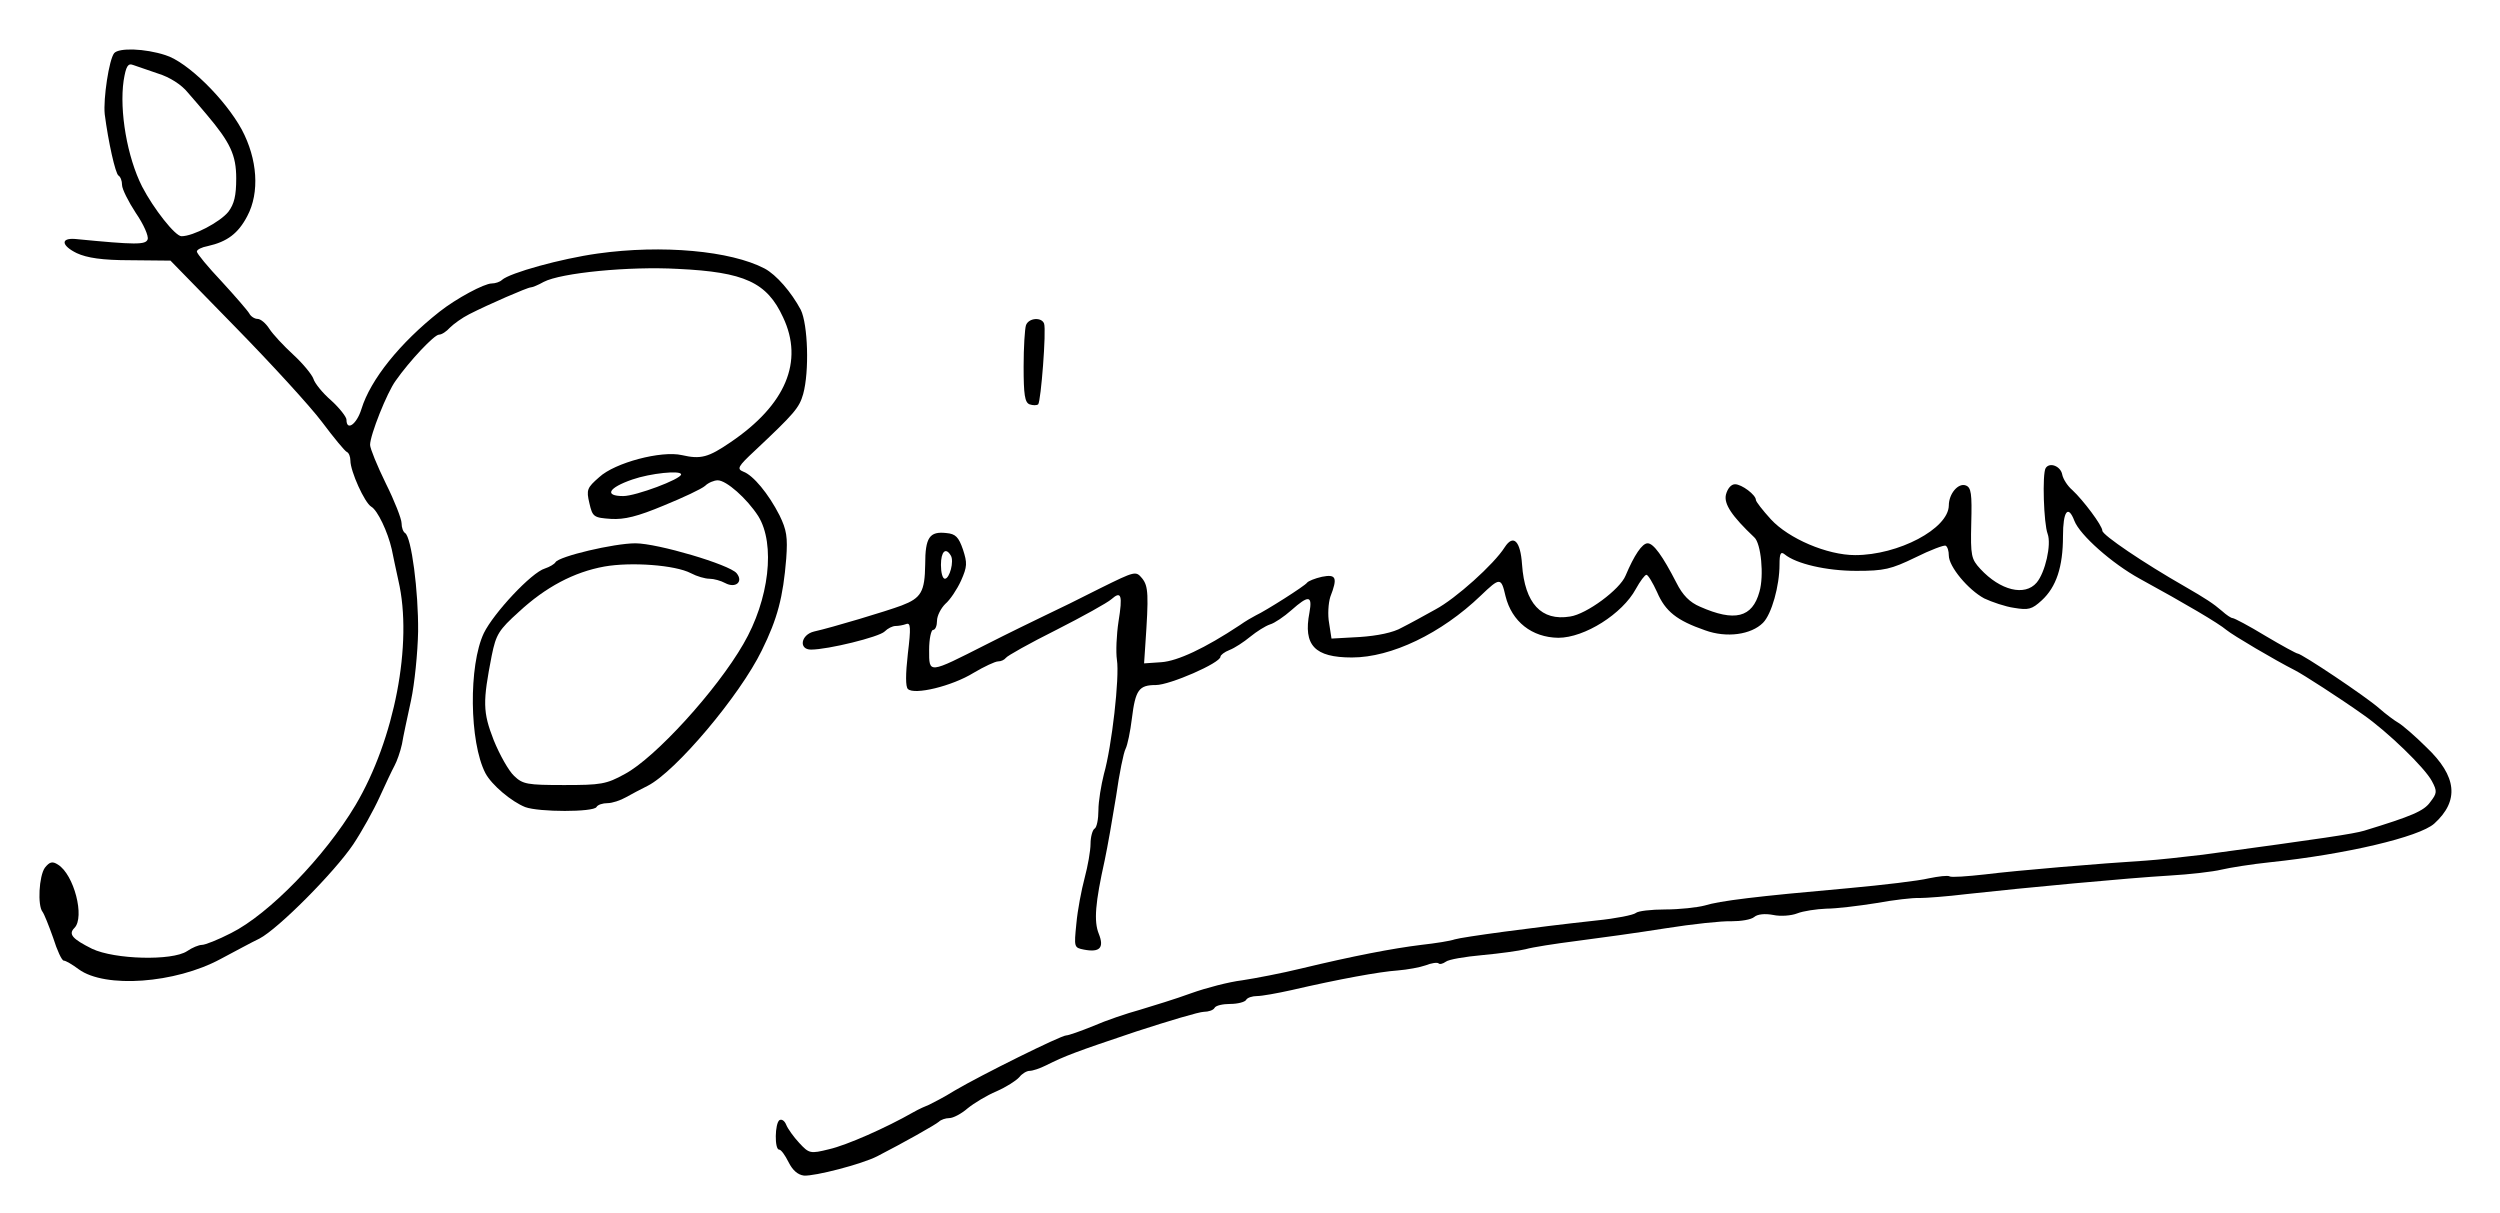
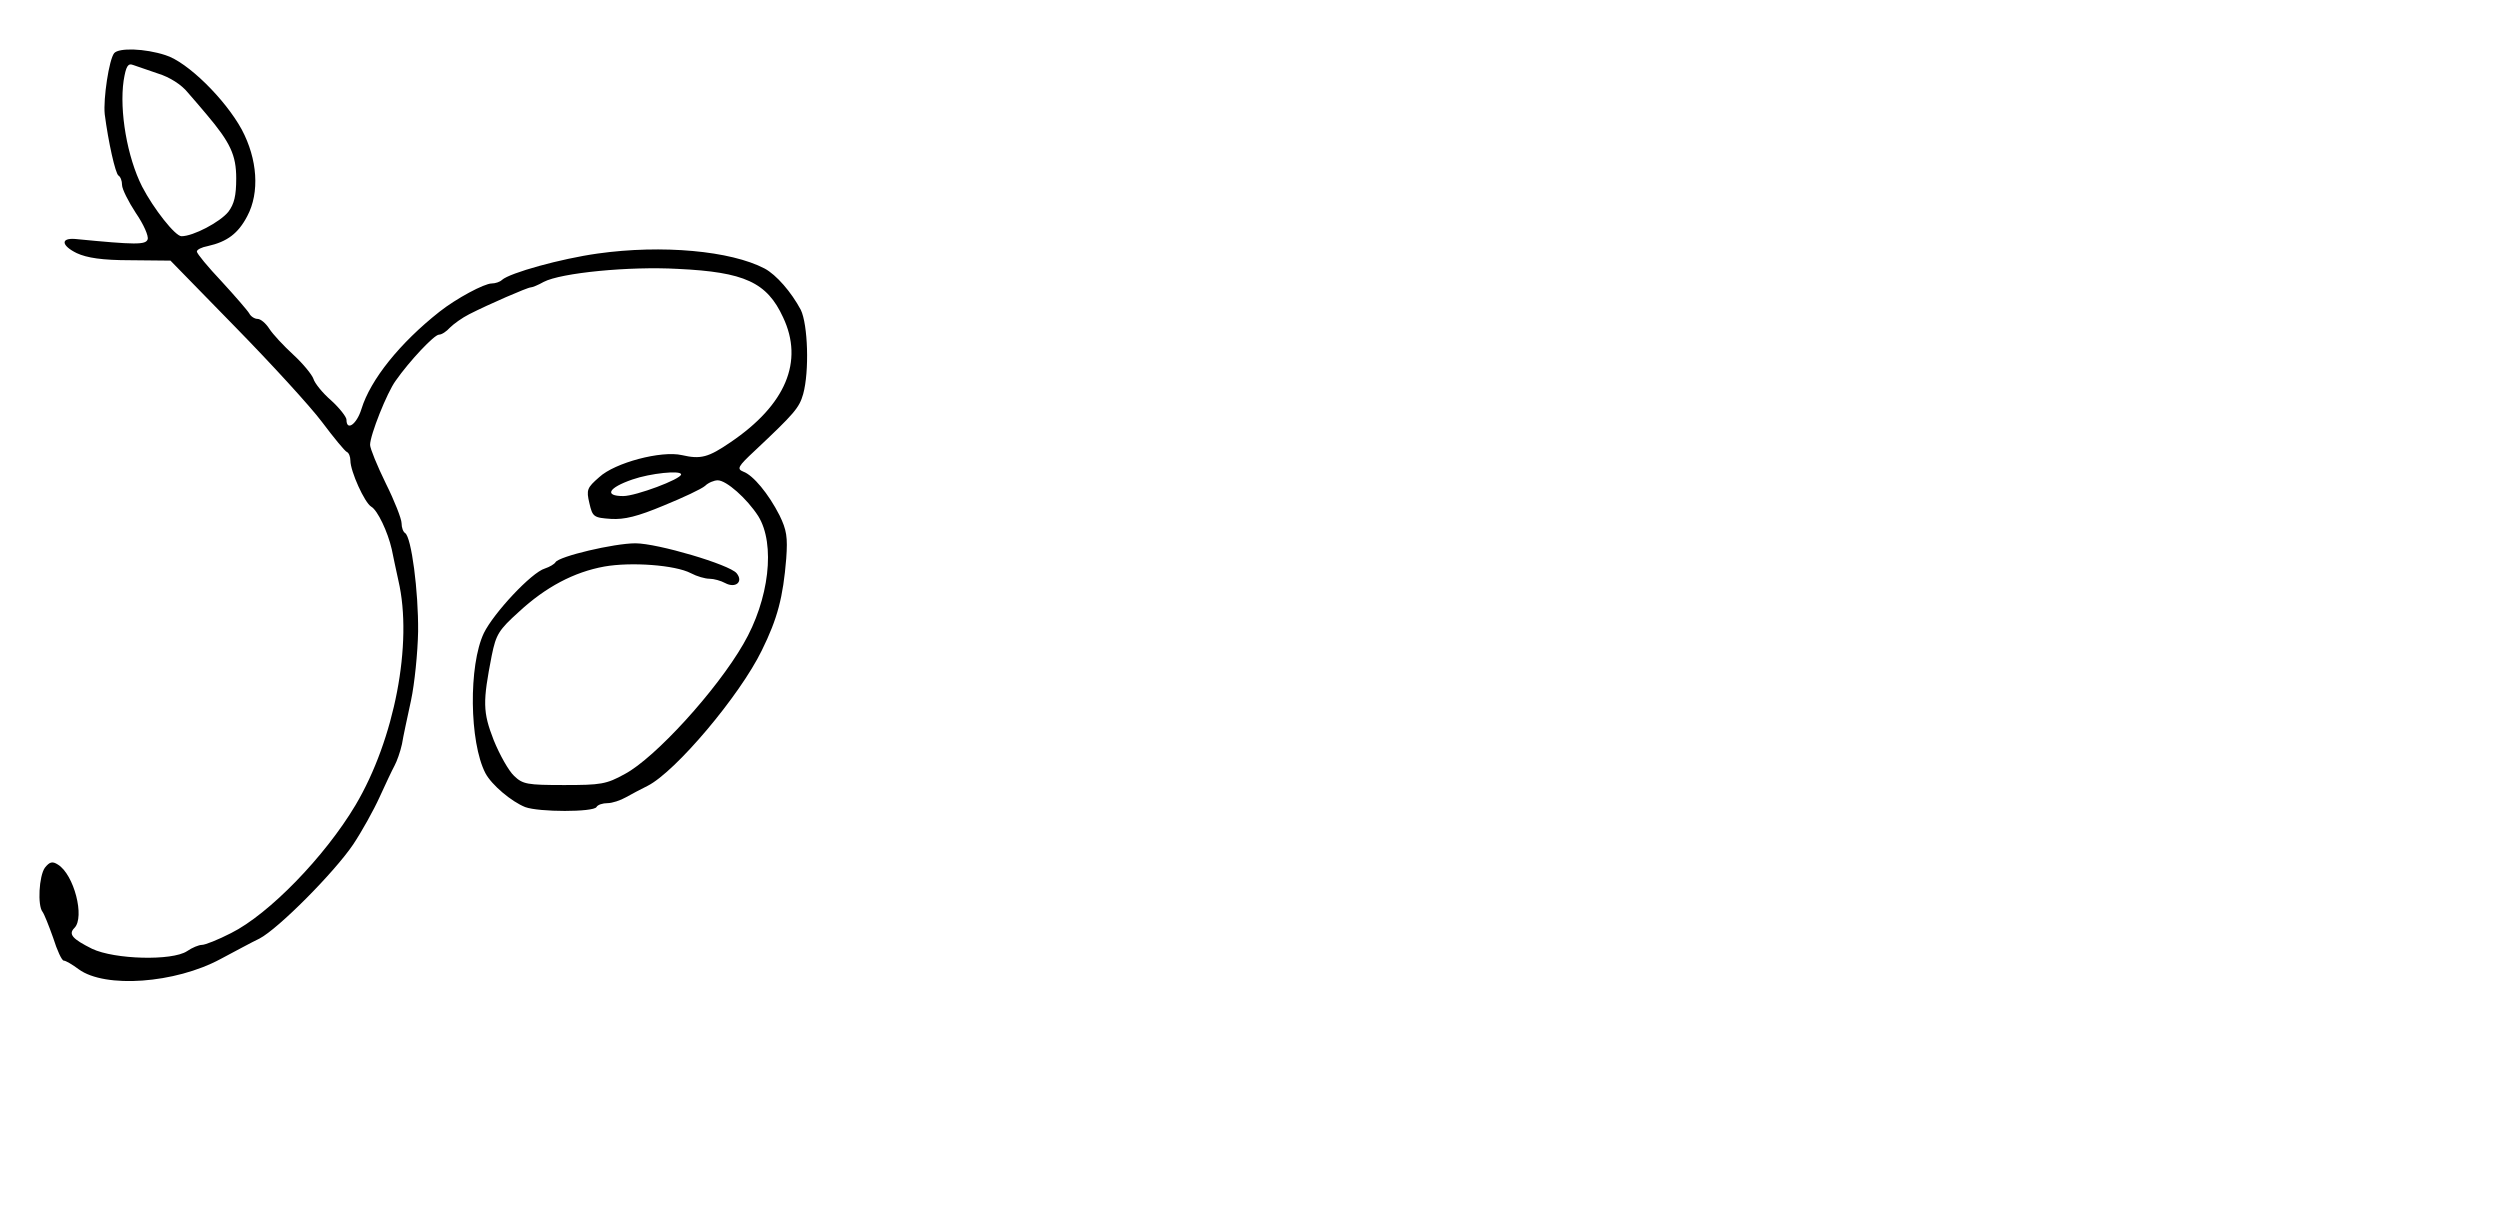
<svg xmlns="http://www.w3.org/2000/svg" version="1.0" width="635pt" height="308pt" viewBox="0 0 635 308" preserveAspectRatio="xMidYMid meet">
  <g transform="translate(0,308) scale(0.1,-0.1)" fill="#000000" stroke="none">
-     <path d="M290 2945 c-13 -16 -28 -116 -24 -155 9 -70 27 -151 35 -156 5 -3 9 -13 9 -24 0 -10 16 -42 35 -71 20 -29 33 -59 30 -67 -5 -14 -30 -14 -184 1 -38 3 -35 -17 4 -36 26 -12 64 -18 137 -18 l101 -1 165 -169 c91 -93 190 -201 220 -241 30 -40 58 -74 63 -76 5 -2 9 -12 9 -22 0 -27 36 -107 53 -117 16 -9 42 -64 52 -108 3 -16 11 -52 17 -80 37 -159 -10 -403 -109 -570 -78 -131 -220 -277 -316 -325 -33 -17 -66 -30 -74 -30 -8 0 -25 -7 -38 -16 -38 -25 -184 -21 -241 6 -50 25 -61 37 -45 53 27 27 -1 136 -42 161 -14 9 -21 7 -33 -8 -15 -21 -19 -96 -6 -112 4 -5 16 -35 27 -66 10 -32 22 -58 27 -58 5 0 22 -10 38 -22 67 -49 245 -36 360 26 36 19 80 43 99 52 48 25 190 168 238 239 22 33 52 87 67 120 15 33 32 69 38 80 6 11 15 36 19 55 3 19 14 69 23 111 9 42 17 121 18 175 1 102 -17 240 -33 250 -5 3 -9 14 -9 25 0 11 -18 57 -40 101 -22 45 -40 89 -40 98 0 25 43 133 65 163 35 50 98 117 110 117 7 0 19 8 28 18 9 9 31 25 49 34 49 25 148 68 156 68 4 0 19 6 33 14 44 23 217 40 341 33 169 -8 226 -34 267 -123 53 -112 7 -222 -133 -317 -57 -39 -76 -44 -124 -33 -52 12 -170 -19 -210 -56 -31 -27 -33 -32 -25 -66 8 -35 11 -37 55 -40 34 -2 67 6 134 34 49 20 96 42 105 50 8 8 23 14 32 14 22 0 74 -46 103 -91 44 -71 28 -212 -38 -325 -68 -118 -224 -289 -301 -330 -47 -26 -61 -28 -154 -28 -94 0 -105 2 -127 23 -14 13 -37 54 -52 91 -28 72 -28 97 -5 215 11 54 18 65 69 111 68 63 140 101 217 115 68 12 180 4 220 -17 15 -8 36 -14 47 -14 11 0 29 -5 40 -11 26 -14 47 3 29 25 -18 22 -201 76 -257 76 -54 0 -194 -33 -203 -48 -3 -5 -15 -12 -27 -16 -34 -10 -130 -113 -155 -164 -39 -82 -37 -277 4 -356 16 -30 66 -72 101 -86 35 -13 173 -13 181 0 3 6 16 10 28 10 12 0 33 7 47 15 14 8 39 21 55 29 71 36 234 229 290 344 40 81 54 135 62 233 4 55 1 73 -17 110 -28 55 -67 102 -92 111 -17 7 -14 13 29 53 101 95 113 109 123 144 16 58 12 177 -6 214 -24 45 -62 89 -92 105 -86 45 -260 61 -424 38 -93 -13 -223 -49 -243 -67 -5 -5 -17 -9 -26 -9 -19 0 -90 -38 -133 -72 -100 -79 -175 -172 -198 -247 -12 -39 -38 -57 -38 -27 0 7 -18 30 -39 49 -22 19 -42 44 -45 55 -4 11 -27 39 -51 61 -25 23 -52 52 -61 66 -9 14 -22 25 -30 25 -7 0 -17 6 -21 14 -4 7 -36 44 -70 81 -35 37 -63 71 -63 76 0 5 12 11 28 14 49 11 77 32 100 76 32 60 26 145 -14 220 -42 77 -138 172 -194 189 -52 17 -118 19 -130 5z m112 -52 c29 -9 59 -28 75 -48 16 -18 37 -43 48 -56 60 -71 75 -103 75 -162 0 -44 -5 -65 -20 -85 -21 -26 -89 -62 -119 -62 -16 0 -71 70 -100 126 -38 75 -58 192 -47 269 6 37 11 45 24 40 9 -3 38 -13 64 -22z m1328 -1018 c0 -12 -115 -55 -147 -55 -49 0 -38 21 23 42 46 16 124 24 124 13z" />
-     <path d="M2606 2254 c-3 -9 -6 -56 -6 -105 0 -72 3 -91 15 -96 9 -3 18 -3 22 0 7 8 21 188 15 205 -6 17 -39 15 -46 -4z" />
-     <path d="M5196 1891 c-9 -14 -5 -141 5 -167 10 -27 -6 -98 -28 -124 -30 -35 -92 -20 -143 35 -23 25 -25 33 -23 116 2 75 0 91 -14 96 -19 7 -43 -21 -43 -51 -1 -59 -128 -126 -238 -126 -71 0 -169 42 -214 91 -21 23 -38 45 -38 49 0 13 -36 40 -53 40 -10 0 -19 -11 -23 -26 -6 -24 15 -55 72 -109 17 -15 25 -97 13 -138 -18 -66 -63 -77 -151 -38 -26 11 -44 29 -60 61 -35 68 -58 100 -73 100 -14 0 -34 -30 -56 -82 -14 -35 -99 -98 -141 -104 -73 -12 -115 33 -122 132 -4 60 -22 78 -44 44 -27 -43 -125 -131 -176 -158 -27 -15 -65 -36 -85 -46 -22 -13 -63 -21 -107 -24 l-72 -4 -6 39 c-4 21 -2 51 3 67 19 49 15 58 -21 51 -18 -4 -35 -11 -38 -15 -5 -8 -106 -72 -130 -83 -8 -4 -27 -15 -41 -25 -89 -59 -158 -91 -199 -94 l-44 -3 3 45 c9 130 8 151 -8 171 -16 19 -17 19 -106 -25 -49 -25 -112 -56 -140 -69 -27 -13 -95 -46 -150 -74 -148 -75 -145 -75 -145 -14 0 28 5 51 10 51 6 0 10 11 10 23 0 13 10 32 21 43 12 10 30 37 40 59 16 36 16 45 5 79 -11 32 -19 40 -42 42 -43 5 -54 -11 -54 -80 -1 -69 -10 -85 -60 -104 -37 -14 -177 -56 -222 -66 -34 -8 -40 -46 -8 -46 43 0 173 32 187 46 8 8 20 14 28 14 7 0 19 2 27 5 11 4 12 -9 4 -75 -6 -53 -6 -84 0 -90 16 -16 112 7 167 41 27 16 55 29 62 29 8 0 16 4 20 9 3 5 60 37 128 71 67 34 130 69 140 78 25 22 29 11 18 -57 -5 -33 -7 -77 -4 -97 7 -44 -13 -220 -33 -290 -7 -28 -14 -69 -14 -92 0 -22 -4 -44 -10 -47 -5 -3 -10 -21 -10 -38 0 -18 -7 -57 -15 -87 -8 -30 -18 -82 -21 -116 -6 -60 -6 -61 19 -66 41 -8 52 5 38 40 -13 32 -9 79 15 187 7 33 20 107 29 163 8 57 19 111 24 120 5 10 12 44 16 77 9 73 18 85 61 85 35 0 164 56 164 72 0 4 10 12 23 17 13 5 36 20 53 34 16 13 38 27 50 31 11 3 36 20 54 36 44 39 54 38 46 -6 -16 -83 13 -114 108 -114 100 0 227 61 327 157 49 47 52 47 63 -1 16 -65 67 -105 134 -106 67 0 163 61 197 124 11 20 23 36 27 36 4 0 16 -20 27 -44 21 -49 50 -72 122 -97 55 -20 117 -11 147 19 22 22 42 94 42 148 0 28 3 34 13 26 29 -24 106 -42 182 -42 71 0 88 4 150 34 38 19 73 32 77 30 5 -3 8 -14 8 -25 0 -28 49 -87 90 -109 19 -9 54 -21 76 -24 36 -6 45 -4 70 19 37 34 54 85 54 163 0 64 13 81 29 39 14 -36 95 -108 166 -147 117 -64 200 -113 220 -130 17 -14 122 -76 175 -103 18 -9 113 -70 172 -112 62 -43 157 -135 175 -169 14 -26 13 -31 -4 -53 -16 -23 -47 -36 -168 -73 -27 -8 -100 -19 -410 -61 -49 -6 -115 -13 -145 -15 -113 -7 -328 -25 -408 -35 -45 -5 -86 -8 -90 -5 -5 3 -28 0 -53 -5 -24 -6 -116 -17 -204 -25 -237 -21 -326 -32 -365 -44 -19 -5 -64 -10 -100 -10 -36 0 -70 -4 -75 -9 -6 -5 -50 -14 -100 -19 -165 -18 -340 -42 -360 -48 -11 -4 -49 -10 -85 -14 -73 -9 -172 -28 -305 -60 -49 -12 -117 -25 -150 -30 -33 -4 -91 -19 -130 -33 -38 -14 -97 -32 -130 -42 -33 -9 -86 -27 -118 -41 -32 -13 -63 -24 -69 -24 -13 0 -215 -100 -283 -140 -27 -17 -57 -32 -65 -36 -8 -3 -26 -11 -40 -19 -70 -40 -170 -84 -214 -94 -48 -12 -51 -11 -76 16 -14 15 -29 36 -33 46 -4 10 -11 15 -17 12 -12 -8 -13 -75 -1 -75 5 0 15 -14 24 -32 10 -20 23 -32 39 -34 27 -2 147 29 186 49 68 35 148 80 157 88 5 5 17 9 26 9 10 0 31 11 47 25 16 13 49 33 73 43 25 11 50 27 58 36 7 9 19 16 26 16 8 0 26 6 42 14 48 24 74 34 229 86 83 27 160 50 172 50 11 0 24 4 27 10 3 6 21 10 40 10 19 0 37 5 40 10 3 6 16 10 28 10 12 0 51 7 87 15 121 28 225 47 270 50 25 2 57 8 71 13 15 6 30 8 33 5 3 -3 11 -1 18 4 7 6 49 13 93 17 44 4 94 11 110 15 17 5 75 14 130 21 55 7 156 21 225 32 69 11 145 19 168 18 24 0 50 4 58 11 8 7 27 9 48 5 18 -4 46 -2 61 4 15 6 49 11 74 12 25 0 82 7 126 14 44 8 94 14 110 13 17 0 71 4 120 10 145 16 412 41 515 47 52 3 112 10 132 15 21 5 77 14 125 19 191 20 378 64 416 98 64 58 58 120 -20 194 -29 29 -62 57 -71 62 -9 5 -32 22 -49 37 -34 30 -197 139 -207 139 -3 0 -40 20 -82 45 -41 25 -79 45 -83 45 -4 0 -16 8 -27 18 -22 19 -42 32 -94 62 -105 60 -210 131 -210 142 0 13 -49 78 -76 103 -13 11 -24 29 -26 40 -4 21 -32 32 -42 16z m-2781 -222 c9 -14 -3 -59 -15 -59 -6 0 -10 16 -10 35 0 34 12 46 25 24z" />
+     <path d="M290 2945 c-13 -16 -28 -116 -24 -155 9 -70 27 -151 35 -156 5 -3 9 -13 9 -24 0 -10 16 -42 35 -71 20 -29 33 -59 30 -67 -5 -14 -30 -14 -184 1 -38 3 -35 -17 4 -36 26 -12 64 -18 137 -18 l101 -1 165 -169 c91 -93 190 -201 220 -241 30 -40 58 -74 63 -76 5 -2 9 -12 9 -22 0 -27 36 -107 53 -117 16 -9 42 -64 52 -108 3 -16 11 -52 17 -80 37 -159 -10 -403 -109 -570 -78 -131 -220 -277 -316 -325 -33 -17 -66 -30 -74 -30 -8 0 -25 -7 -38 -16 -38 -25 -184 -21 -241 6 -50 25 -61 37 -45 53 27 27 -1 136 -42 161 -14 9 -21 7 -33 -8 -15 -21 -19 -96 -6 -112 4 -5 16 -35 27 -66 10 -32 22 -58 27 -58 5 0 22 -10 38 -22 67 -49 245 -36 360 26 36 19 80 43 99 52 48 25 190 168 238 239 22 33 52 87 67 120 15 33 32 69 38 80 6 11 15 36 19 55 3 19 14 69 23 111 9 42 17 121 18 175 1 102 -17 240 -33 250 -5 3 -9 14 -9 25 0 11 -18 57 -40 101 -22 45 -40 89 -40 98 0 25 43 133 65 163 35 50 98 117 110 117 7 0 19 8 28 18 9 9 31 25 49 34 49 25 148 68 156 68 4 0 19 6 33 14 44 23 217 40 341 33 169 -8 226 -34 267 -123 53 -112 7 -222 -133 -317 -57 -39 -76 -44 -124 -33 -52 12 -170 -19 -210 -56 -31 -27 -33 -32 -25 -66 8 -35 11 -37 55 -40 34 -2 67 6 134 34 49 20 96 42 105 50 8 8 23 14 32 14 22 0 74 -46 103 -91 44 -71 28 -212 -38 -325 -68 -118 -224 -289 -301 -330 -47 -26 -61 -28 -154 -28 -94 0 -105 2 -127 23 -14 13 -37 54 -52 91 -28 72 -28 97 -5 215 11 54 18 65 69 111 68 63 140 101 217 115 68 12 180 4 220 -17 15 -8 36 -14 47 -14 11 0 29 -5 40 -11 26 -14 47 3 29 25 -18 22 -201 76 -257 76 -54 0 -194 -33 -203 -48 -3 -5 -15 -12 -27 -16 -34 -10 -130 -113 -155 -164 -39 -82 -37 -277 4 -356 16 -30 66 -72 101 -86 35 -13 173 -13 181 0 3 6 16 10 28 10 12 0 33 7 47 15 14 8 39 21 55 29 71 36 234 229 290 344 40 81 54 135 62 233 4 55 1 73 -17 110 -28 55 -67 102 -92 111 -17 7 -14 13 29 53 101 95 113 109 123 144 16 58 12 177 -6 214 -24 45 -62 89 -92 105 -86 45 -260 61 -424 38 -93 -13 -223 -49 -243 -67 -5 -5 -17 -9 -26 -9 -19 0 -90 -38 -133 -72 -100 -79 -175 -172 -198 -247 -12 -39 -38 -57 -38 -27 0 7 -18 30 -39 49 -22 19 -42 44 -45 55 -4 11 -27 39 -51 61 -25 23 -52 52 -61 66 -9 14 -22 25 -30 25 -7 0 -17 6 -21 14 -4 7 -36 44 -70 81 -35 37 -63 71 -63 76 0 5 12 11 28 14 49 11 77 32 100 76 32 60 26 145 -14 220 -42 77 -138 172 -194 189 -52 17 -118 19 -130 5z m112 -52 c29 -9 59 -28 75 -48 16 -18 37 -43 48 -56 60 -71 75 -103 75 -162 0 -44 -5 -65 -20 -85 -21 -26 -89 -62 -119 -62 -16 0 -71 70 -100 126 -38 75 -58 192 -47 269 6 37 11 45 24 40 9 -3 38 -13 64 -22z m1328 -1018 c0 -12 -115 -55 -147 -55 -49 0 -38 21 23 42 46 16 124 24 124 13" />
  </g>
</svg>